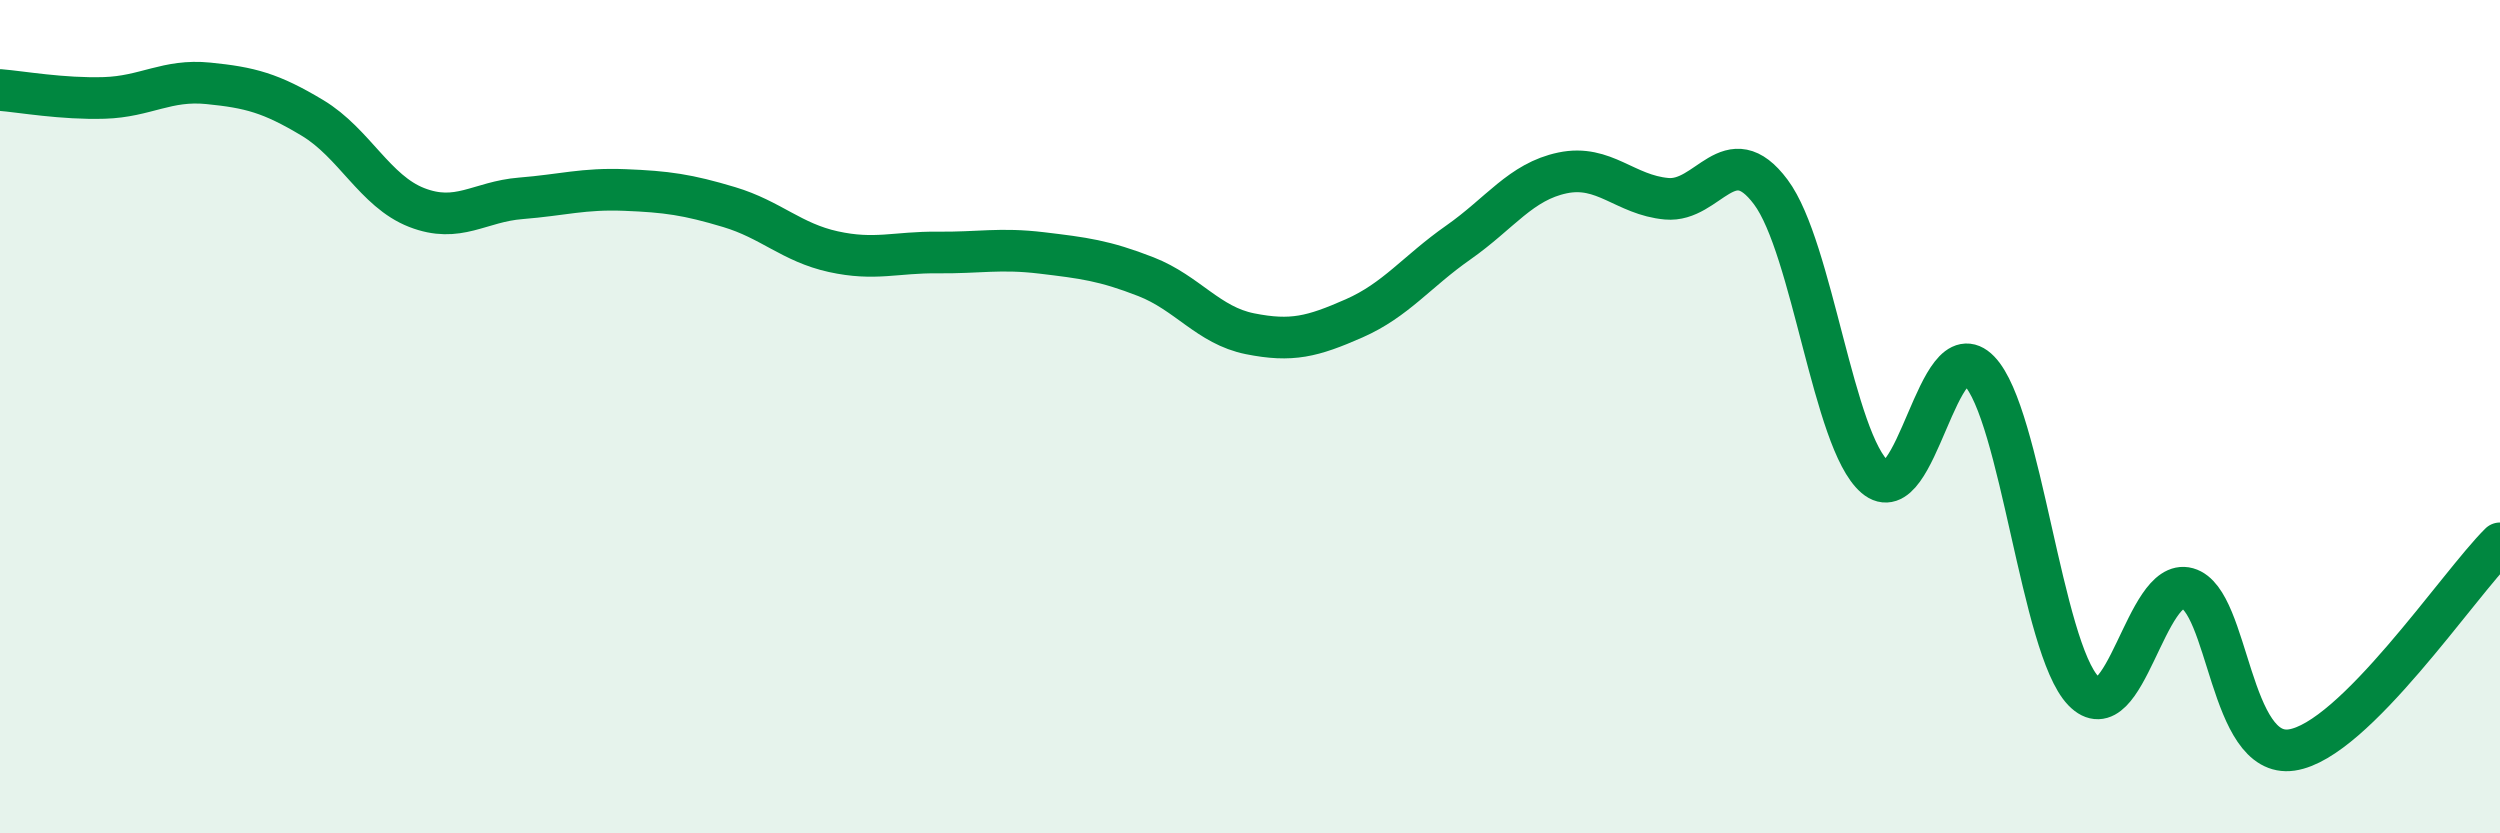
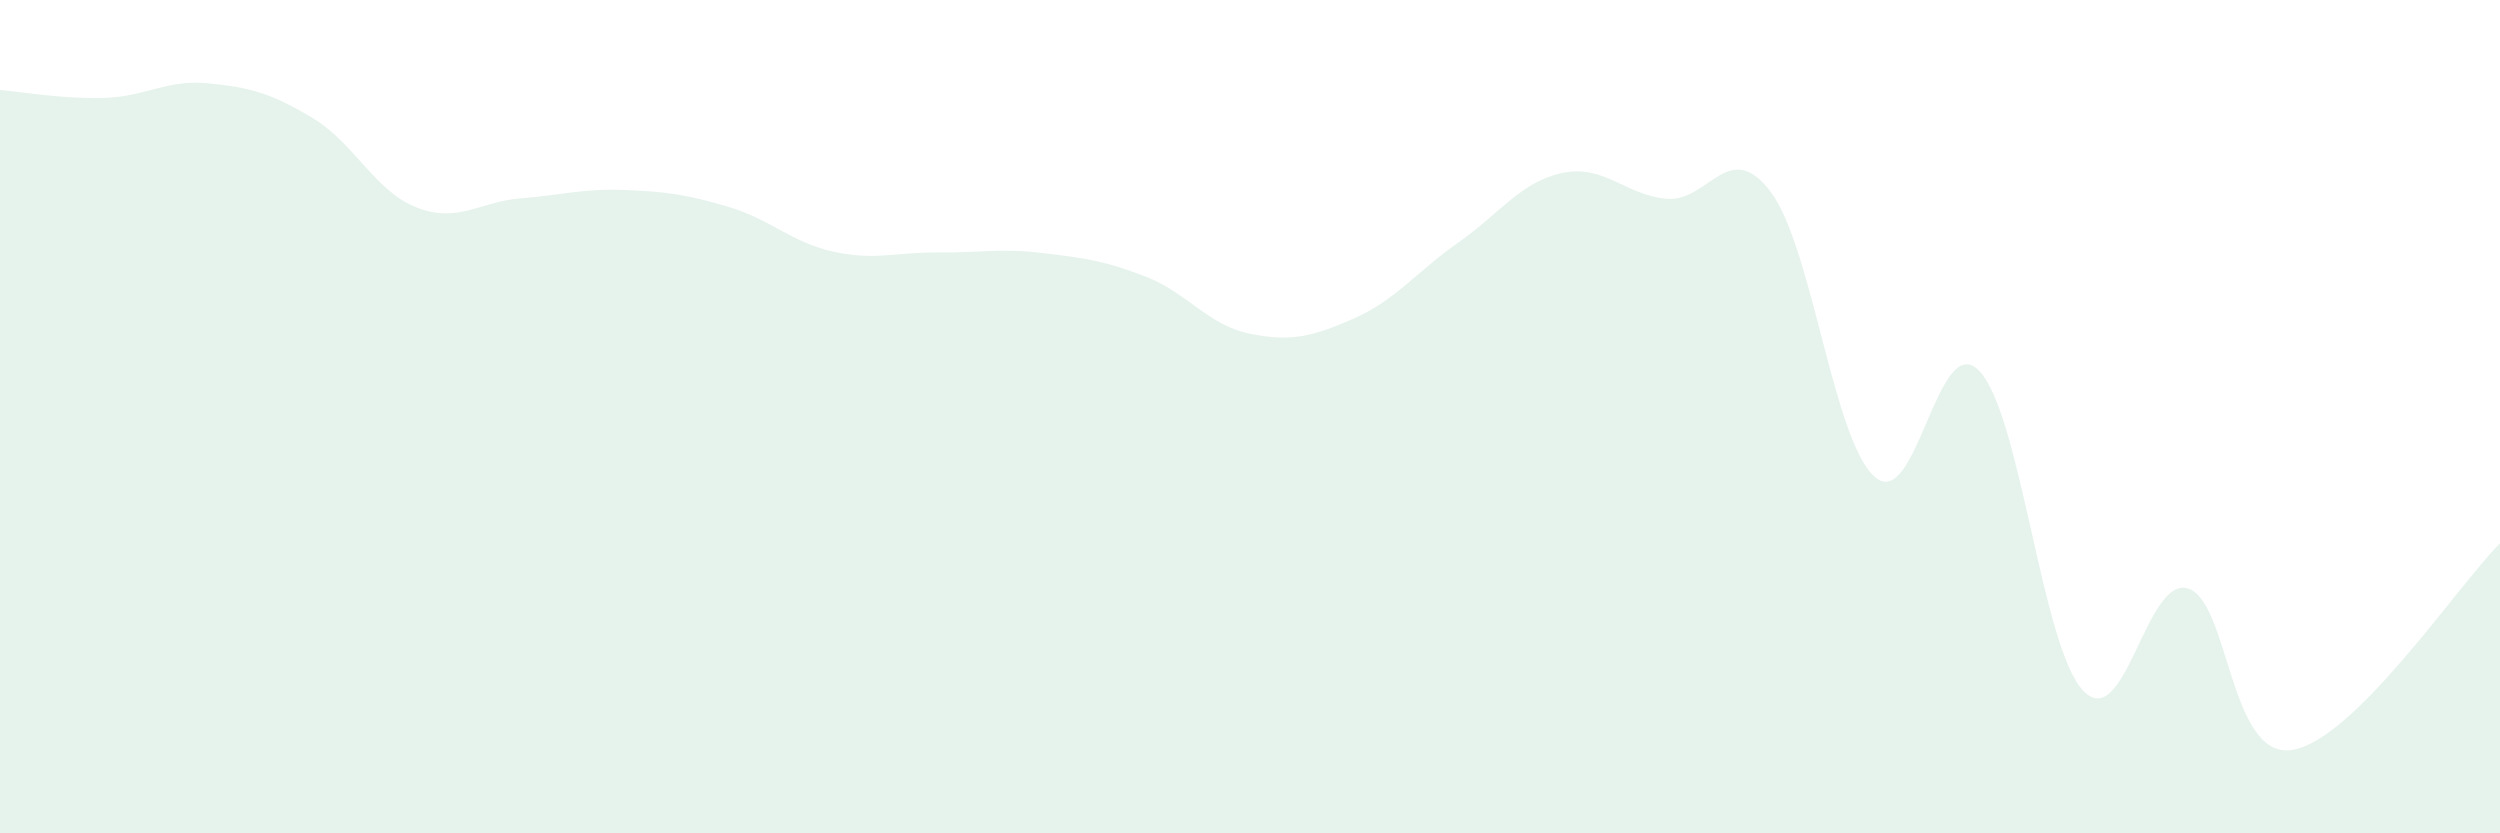
<svg xmlns="http://www.w3.org/2000/svg" width="60" height="20" viewBox="0 0 60 20">
  <path d="M 0,2.16 C 0.5,2.2 1.5,2.38 2.5,2.35 C 3.5,2.32 4,1.9 5,2 C 6,2.1 6.5,2.23 7.5,2.83 C 8.5,3.43 9,4.59 10,4.98 C 11,5.37 11.5,4.84 12.5,4.76 C 13.5,4.68 14,4.52 15,4.56 C 16,4.6 16.5,4.67 17.5,4.97 C 18.5,5.27 19,5.82 20,6.04 C 21,6.26 21.5,6.05 22.5,6.06 C 23.5,6.07 24,5.95 25,6.07 C 26,6.19 26.5,6.25 27.5,6.64 C 28.5,7.03 29,7.81 30,8.01 C 31,8.21 31.5,8.08 32.5,7.64 C 33.5,7.2 34,6.52 35,5.82 C 36,5.12 36.5,4.36 37.5,4.15 C 38.5,3.94 39,4.68 40,4.77 C 41,4.86 41.5,3.27 42.5,4.61 C 43.5,5.95 44,10.59 45,11.45 C 46,12.31 46.5,7.87 47.5,8.9 C 48.5,9.93 49,15.54 50,16.58 C 51,17.62 51.5,13.84 52.5,14.12 C 53.5,14.4 53.5,18.22 55,18 C 56.5,17.78 59,14.03 60,13.04L60 20L0 20Z" fill="#008740" opacity="0.1" stroke-linecap="round" stroke-linejoin="round" />
-   <path d="M 0,2.16 C 0.5,2.2 1.5,2.38 2.5,2.35 C 3.5,2.32 4,1.9 5,2 C 6,2.1 6.5,2.23 7.5,2.83 C 8.5,3.43 9,4.59 10,4.98 C 11,5.37 11.5,4.84 12.5,4.76 C 13.5,4.68 14,4.52 15,4.56 C 16,4.6 16.5,4.67 17.5,4.97 C 18.5,5.27 19,5.82 20,6.04 C 21,6.26 21.5,6.05 22.5,6.06 C 23.5,6.07 24,5.95 25,6.07 C 26,6.19 26.5,6.25 27.5,6.64 C 28.5,7.03 29,7.81 30,8.01 C 31,8.21 31.5,8.08 32.5,7.64 C 33.5,7.2 34,6.52 35,5.82 C 36,5.12 36.5,4.36 37.5,4.15 C 38.5,3.94 39,4.68 40,4.77 C 41,4.86 41.5,3.27 42.5,4.61 C 43.5,5.95 44,10.59 45,11.45 C 46,12.31 46.5,7.87 47.5,8.9 C 48.5,9.93 49,15.54 50,16.58 C 51,17.62 51.5,13.84 52.5,14.12 C 53.5,14.4 53.5,18.22 55,18 C 56.5,17.78 59,14.03 60,13.04" stroke="#008740" stroke-width="1" fill="none" stroke-linecap="round" stroke-linejoin="round" />
</svg>